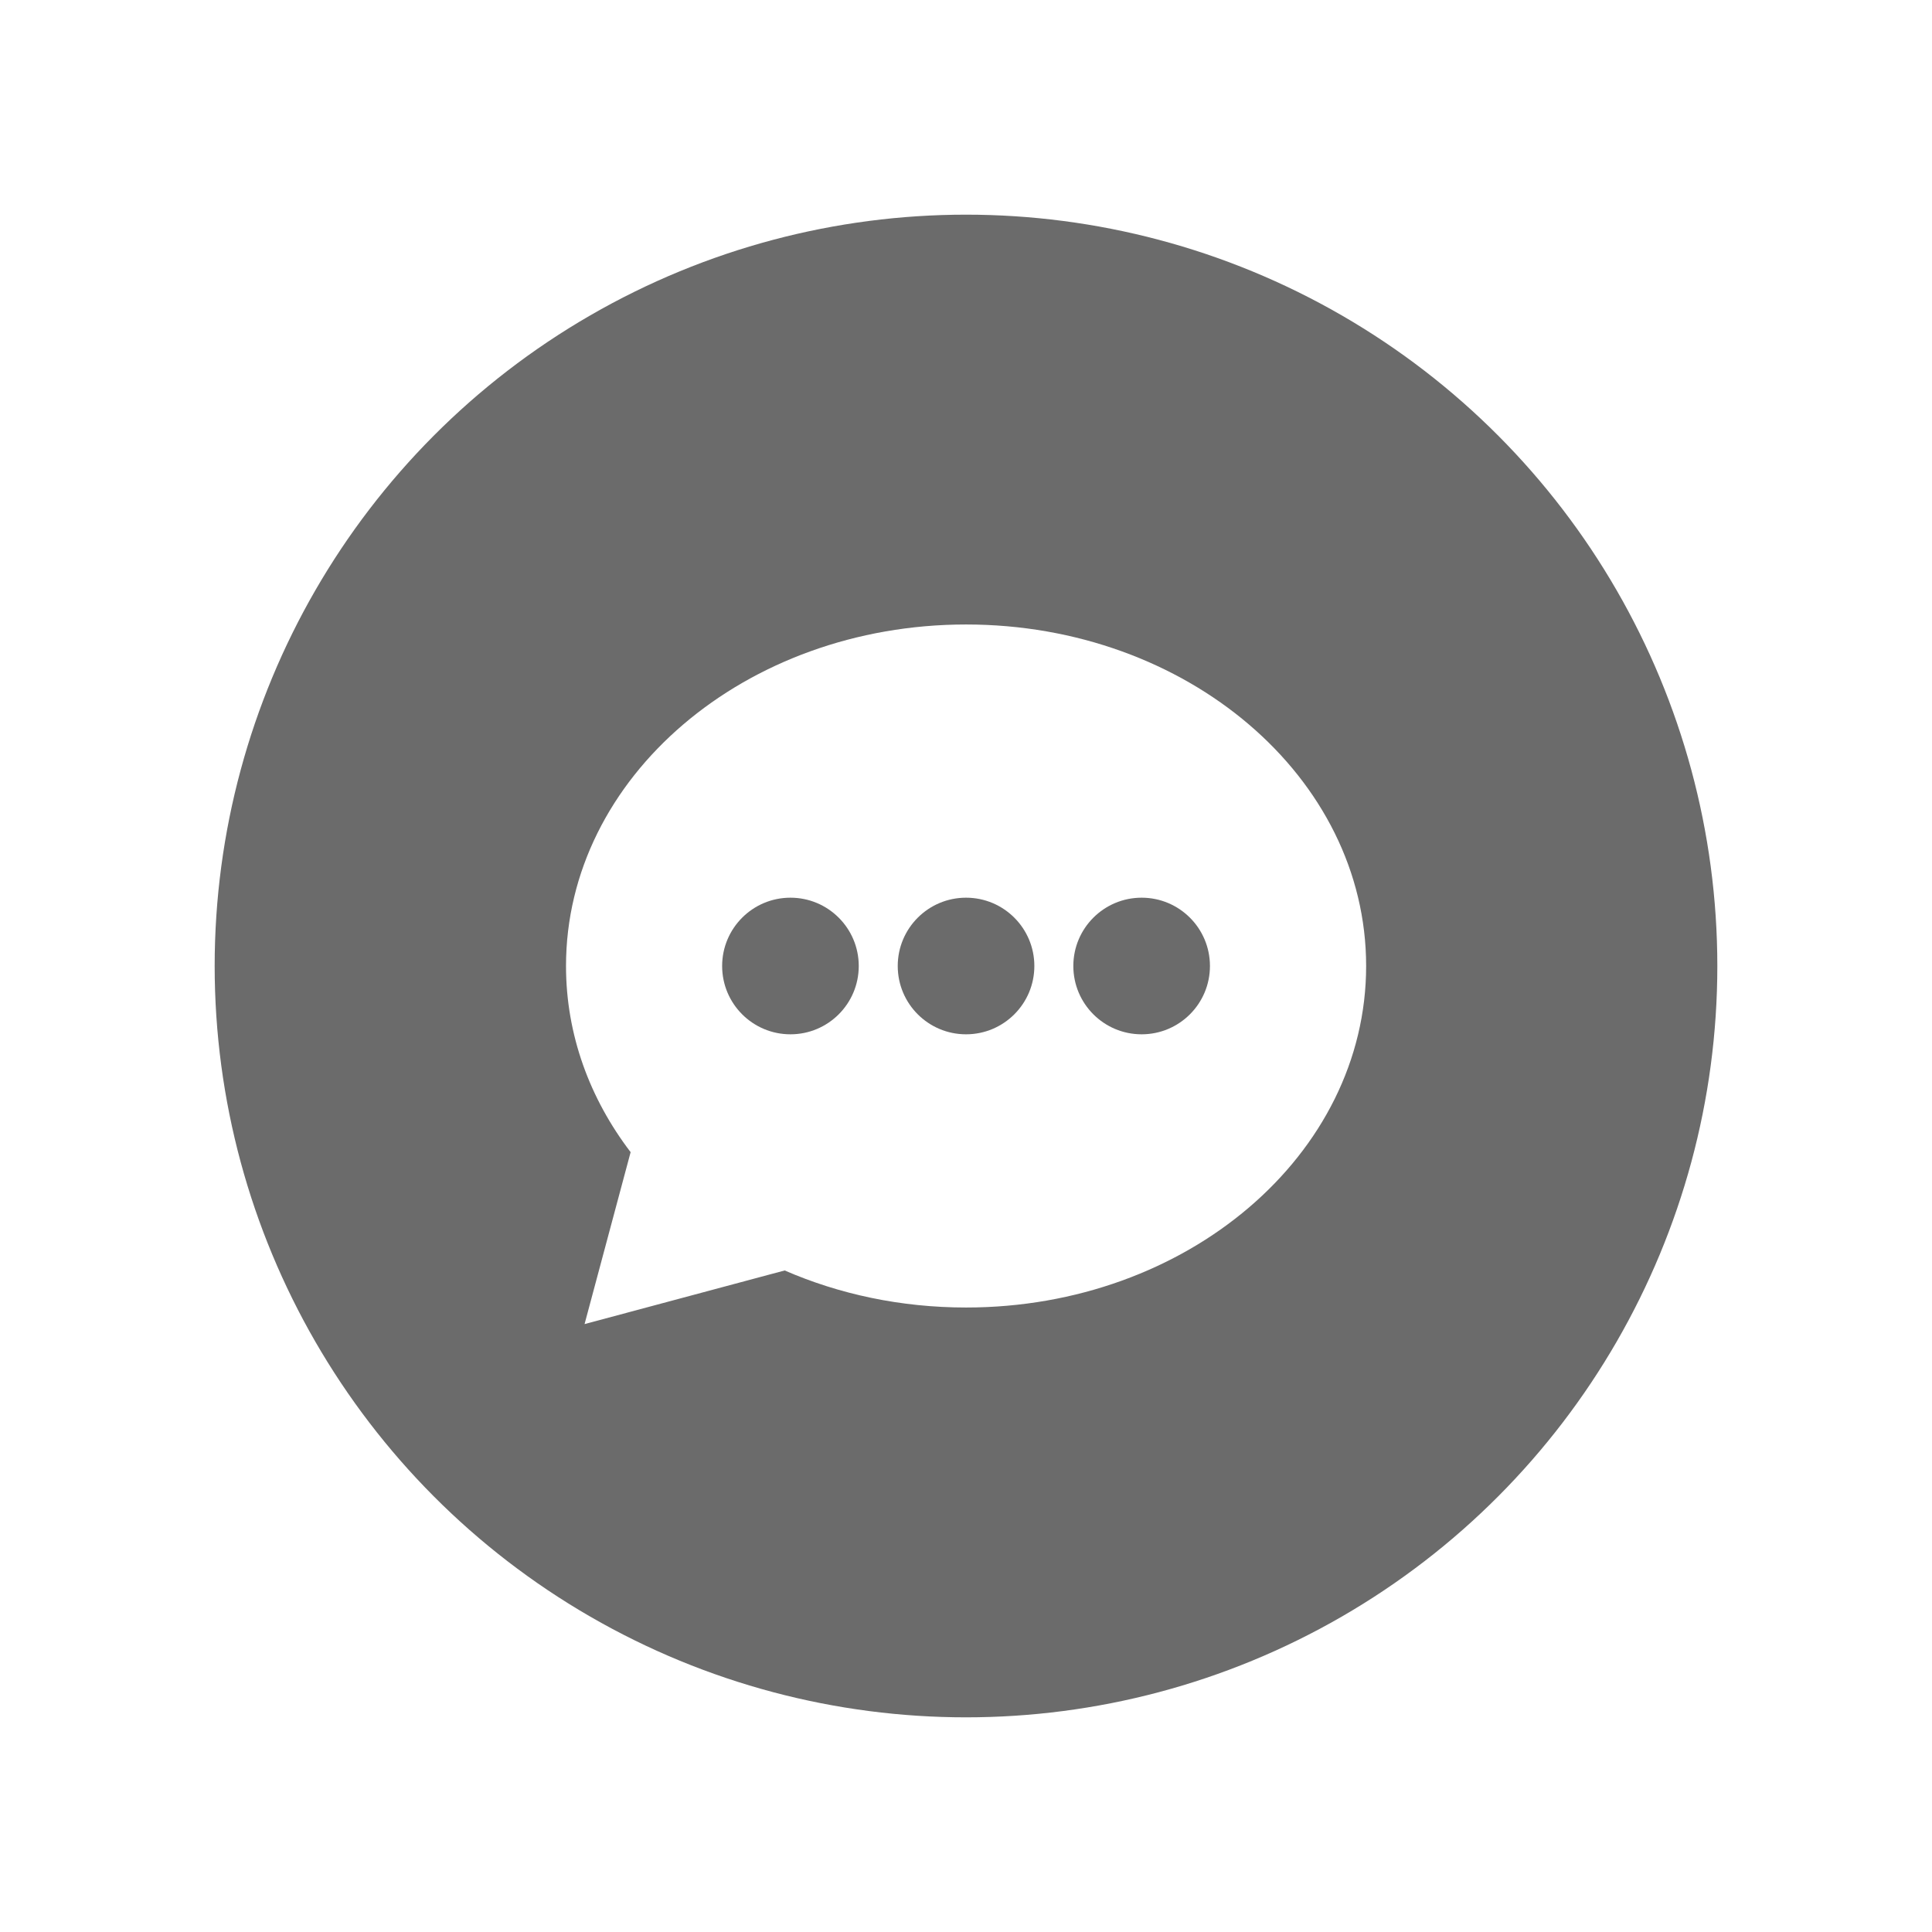
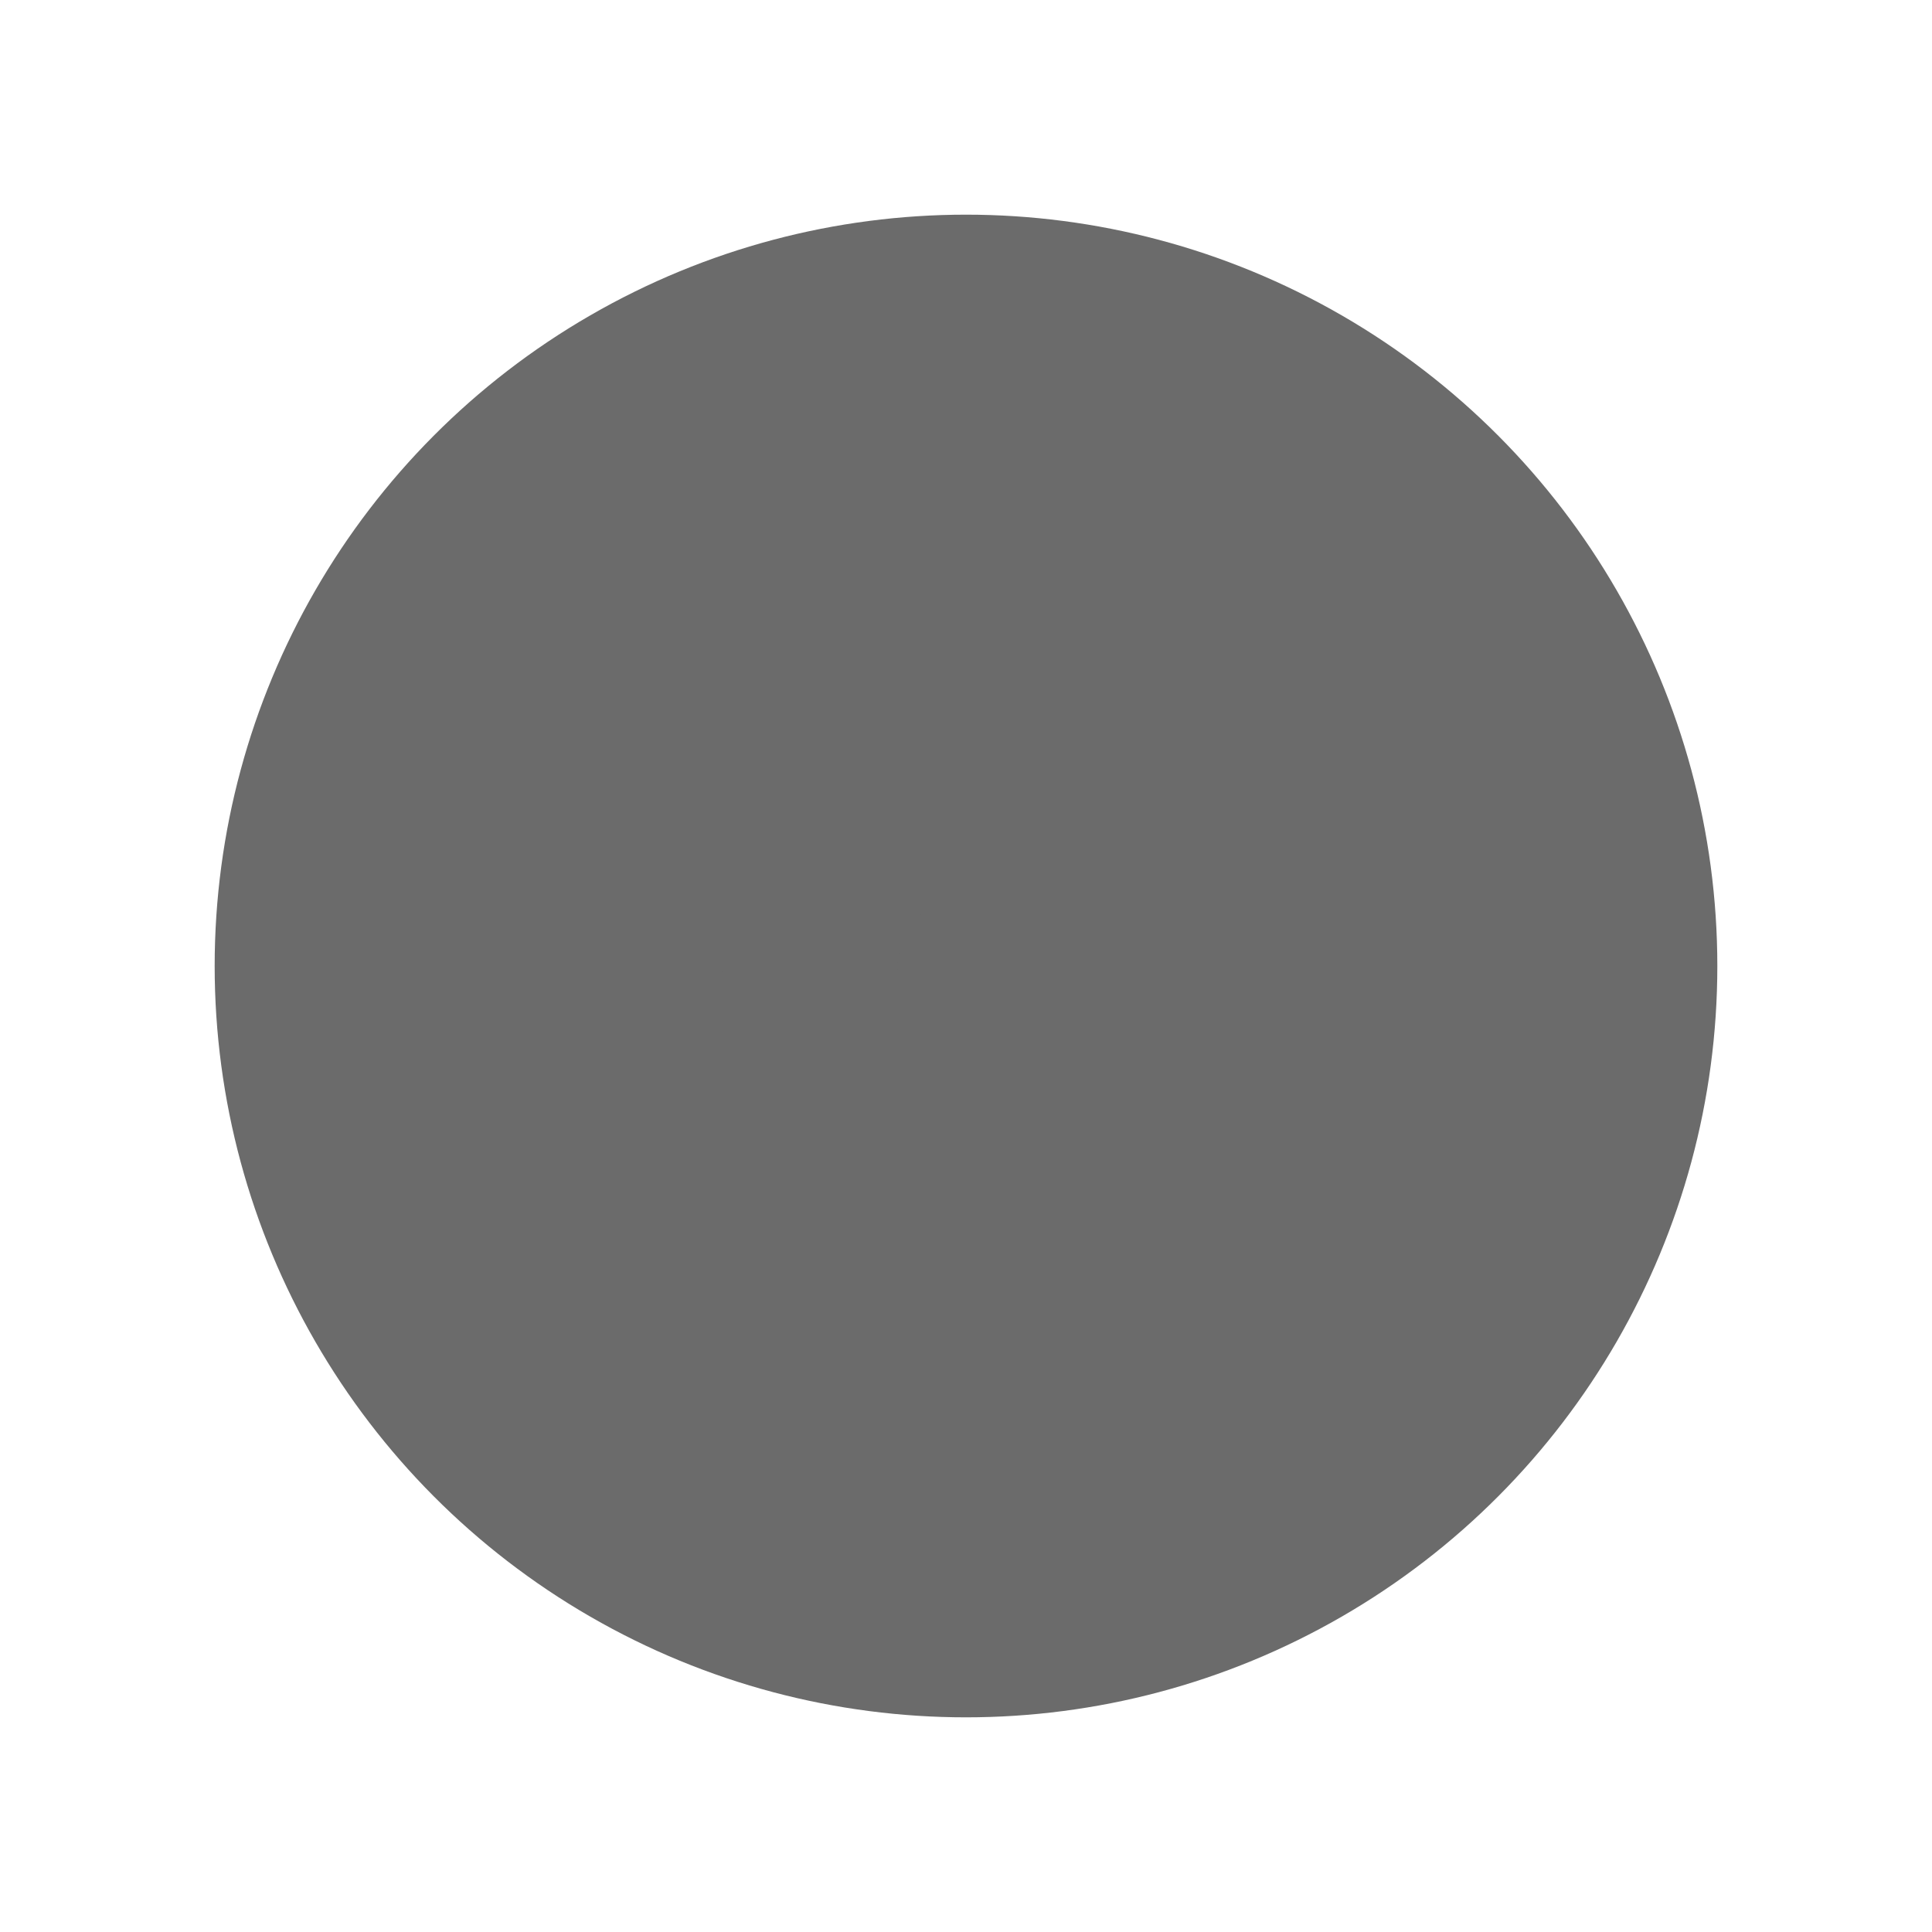
<svg xmlns="http://www.w3.org/2000/svg" width="90" height="90" viewBox="0 0 90 90" fill="none">
  <g filter="url(#filter0_d_1580_2249)">
    <circle cx="45" cy="44" r="35" fill="#6B6B6B" />
-     <path fill-rule="evenodd" clip-rule="evenodd" d="M45.004 59.909C55.296 59.909 63.64 52.786 63.64 44C63.64 35.214 55.296 28.091 45.004 28.091C34.711 28.091 26.367 35.214 26.367 44C26.367 47.199 27.473 50.178 29.377 52.672L27.231 60.681L36.553 58.183C39.089 59.287 41.961 59.909 45.004 59.909Z" fill="white" />
    <circle cx="36.822" cy="44" r="3.182" fill="#6B6B6B" />
    <circle cx="45.002" cy="44" r="3.182" fill="#6B6B6B" />
-     <circle cx="53.182" cy="44" r="3.182" fill="#6B6B6B" />
  </g>
  <defs>
    <filter id="filter0_d_1580_2249" x="0" y="0" width="90" height="90" filterUnits="userSpaceOnUse" color-interpolation-filters="sRGB">
      <feFlood flood-opacity="0" result="BackgroundImageFix" />
      <feColorMatrix in="SourceAlpha" type="matrix" values="0 0 0 0 0 0 0 0 0 0 0 0 0 0 0 0 0 0 127 0" result="hardAlpha" />
      <feOffset dy="1" />
      <feGaussianBlur stdDeviation="5" />
      <feComposite in2="hardAlpha" operator="out" />
      <feColorMatrix type="matrix" values="0 0 0 0 0 0 0 0 0 0 0 0 0 0 0 0 0 0 0.15 0" />
      <feBlend mode="normal" in2="BackgroundImageFix" result="effect1_dropShadow_1580_2249" />
      <feBlend mode="normal" in="SourceGraphic" in2="effect1_dropShadow_1580_2249" result="shape" />
    </filter>
  </defs>
</svg>